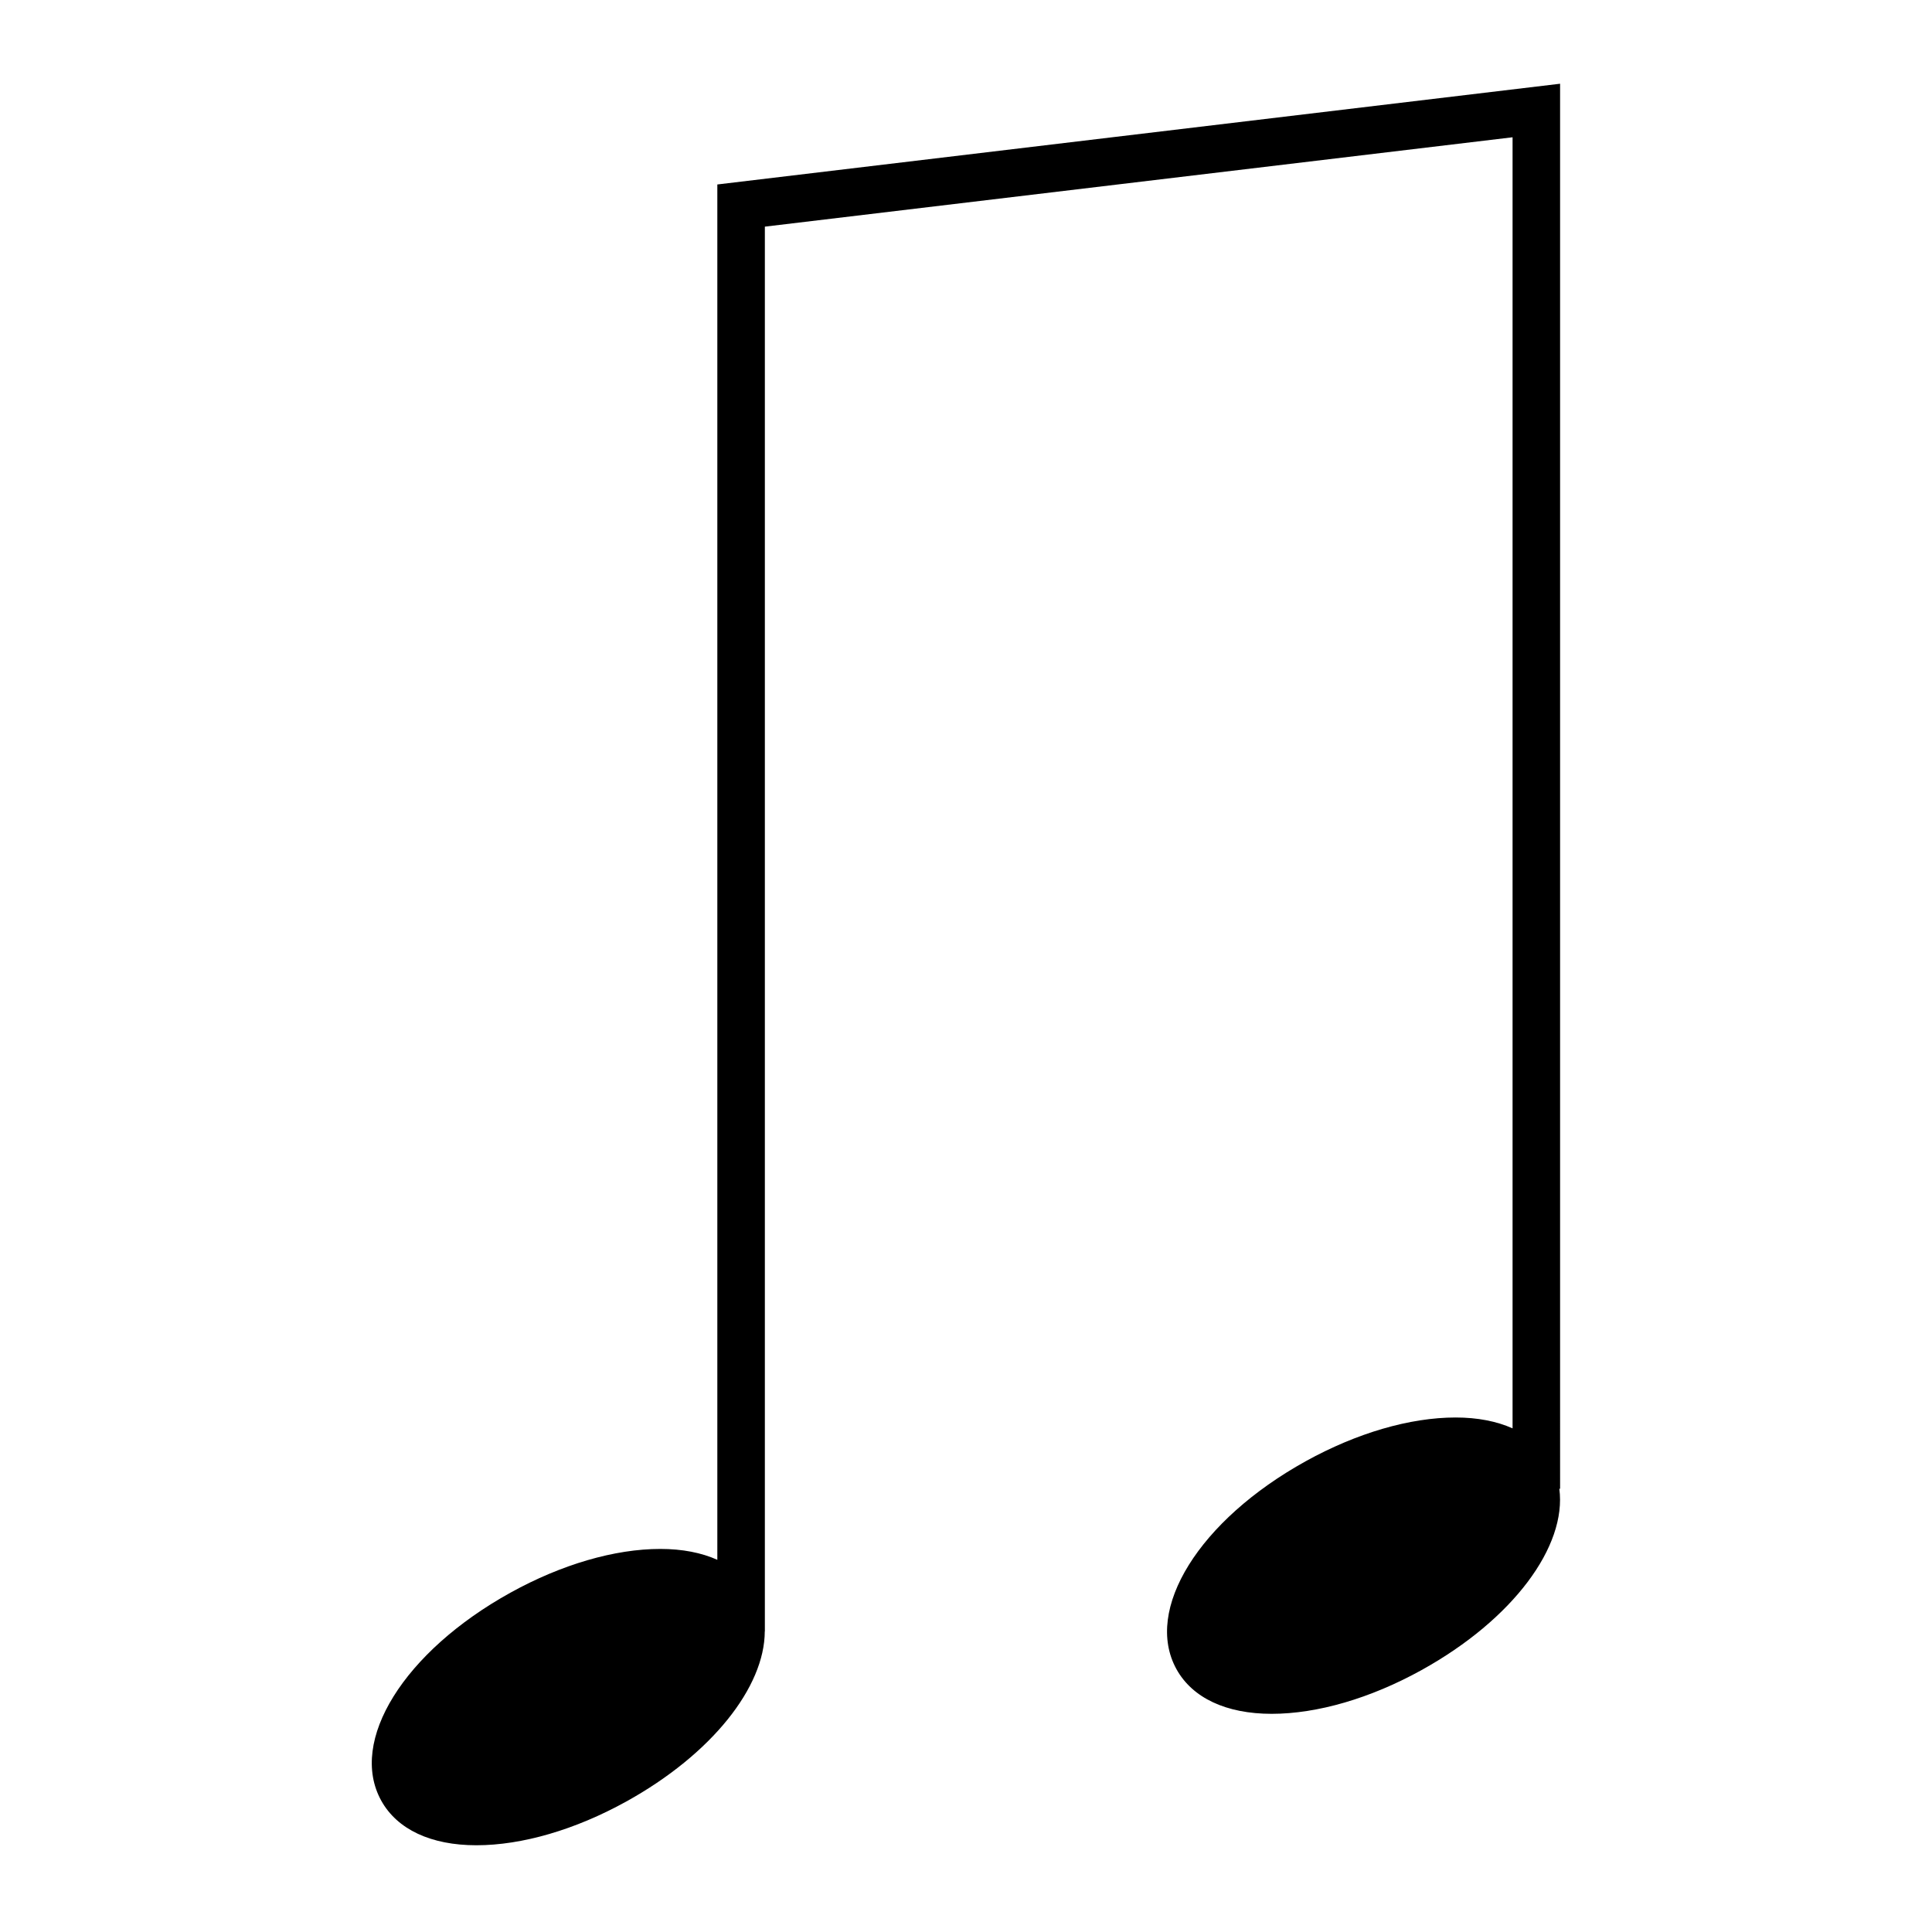
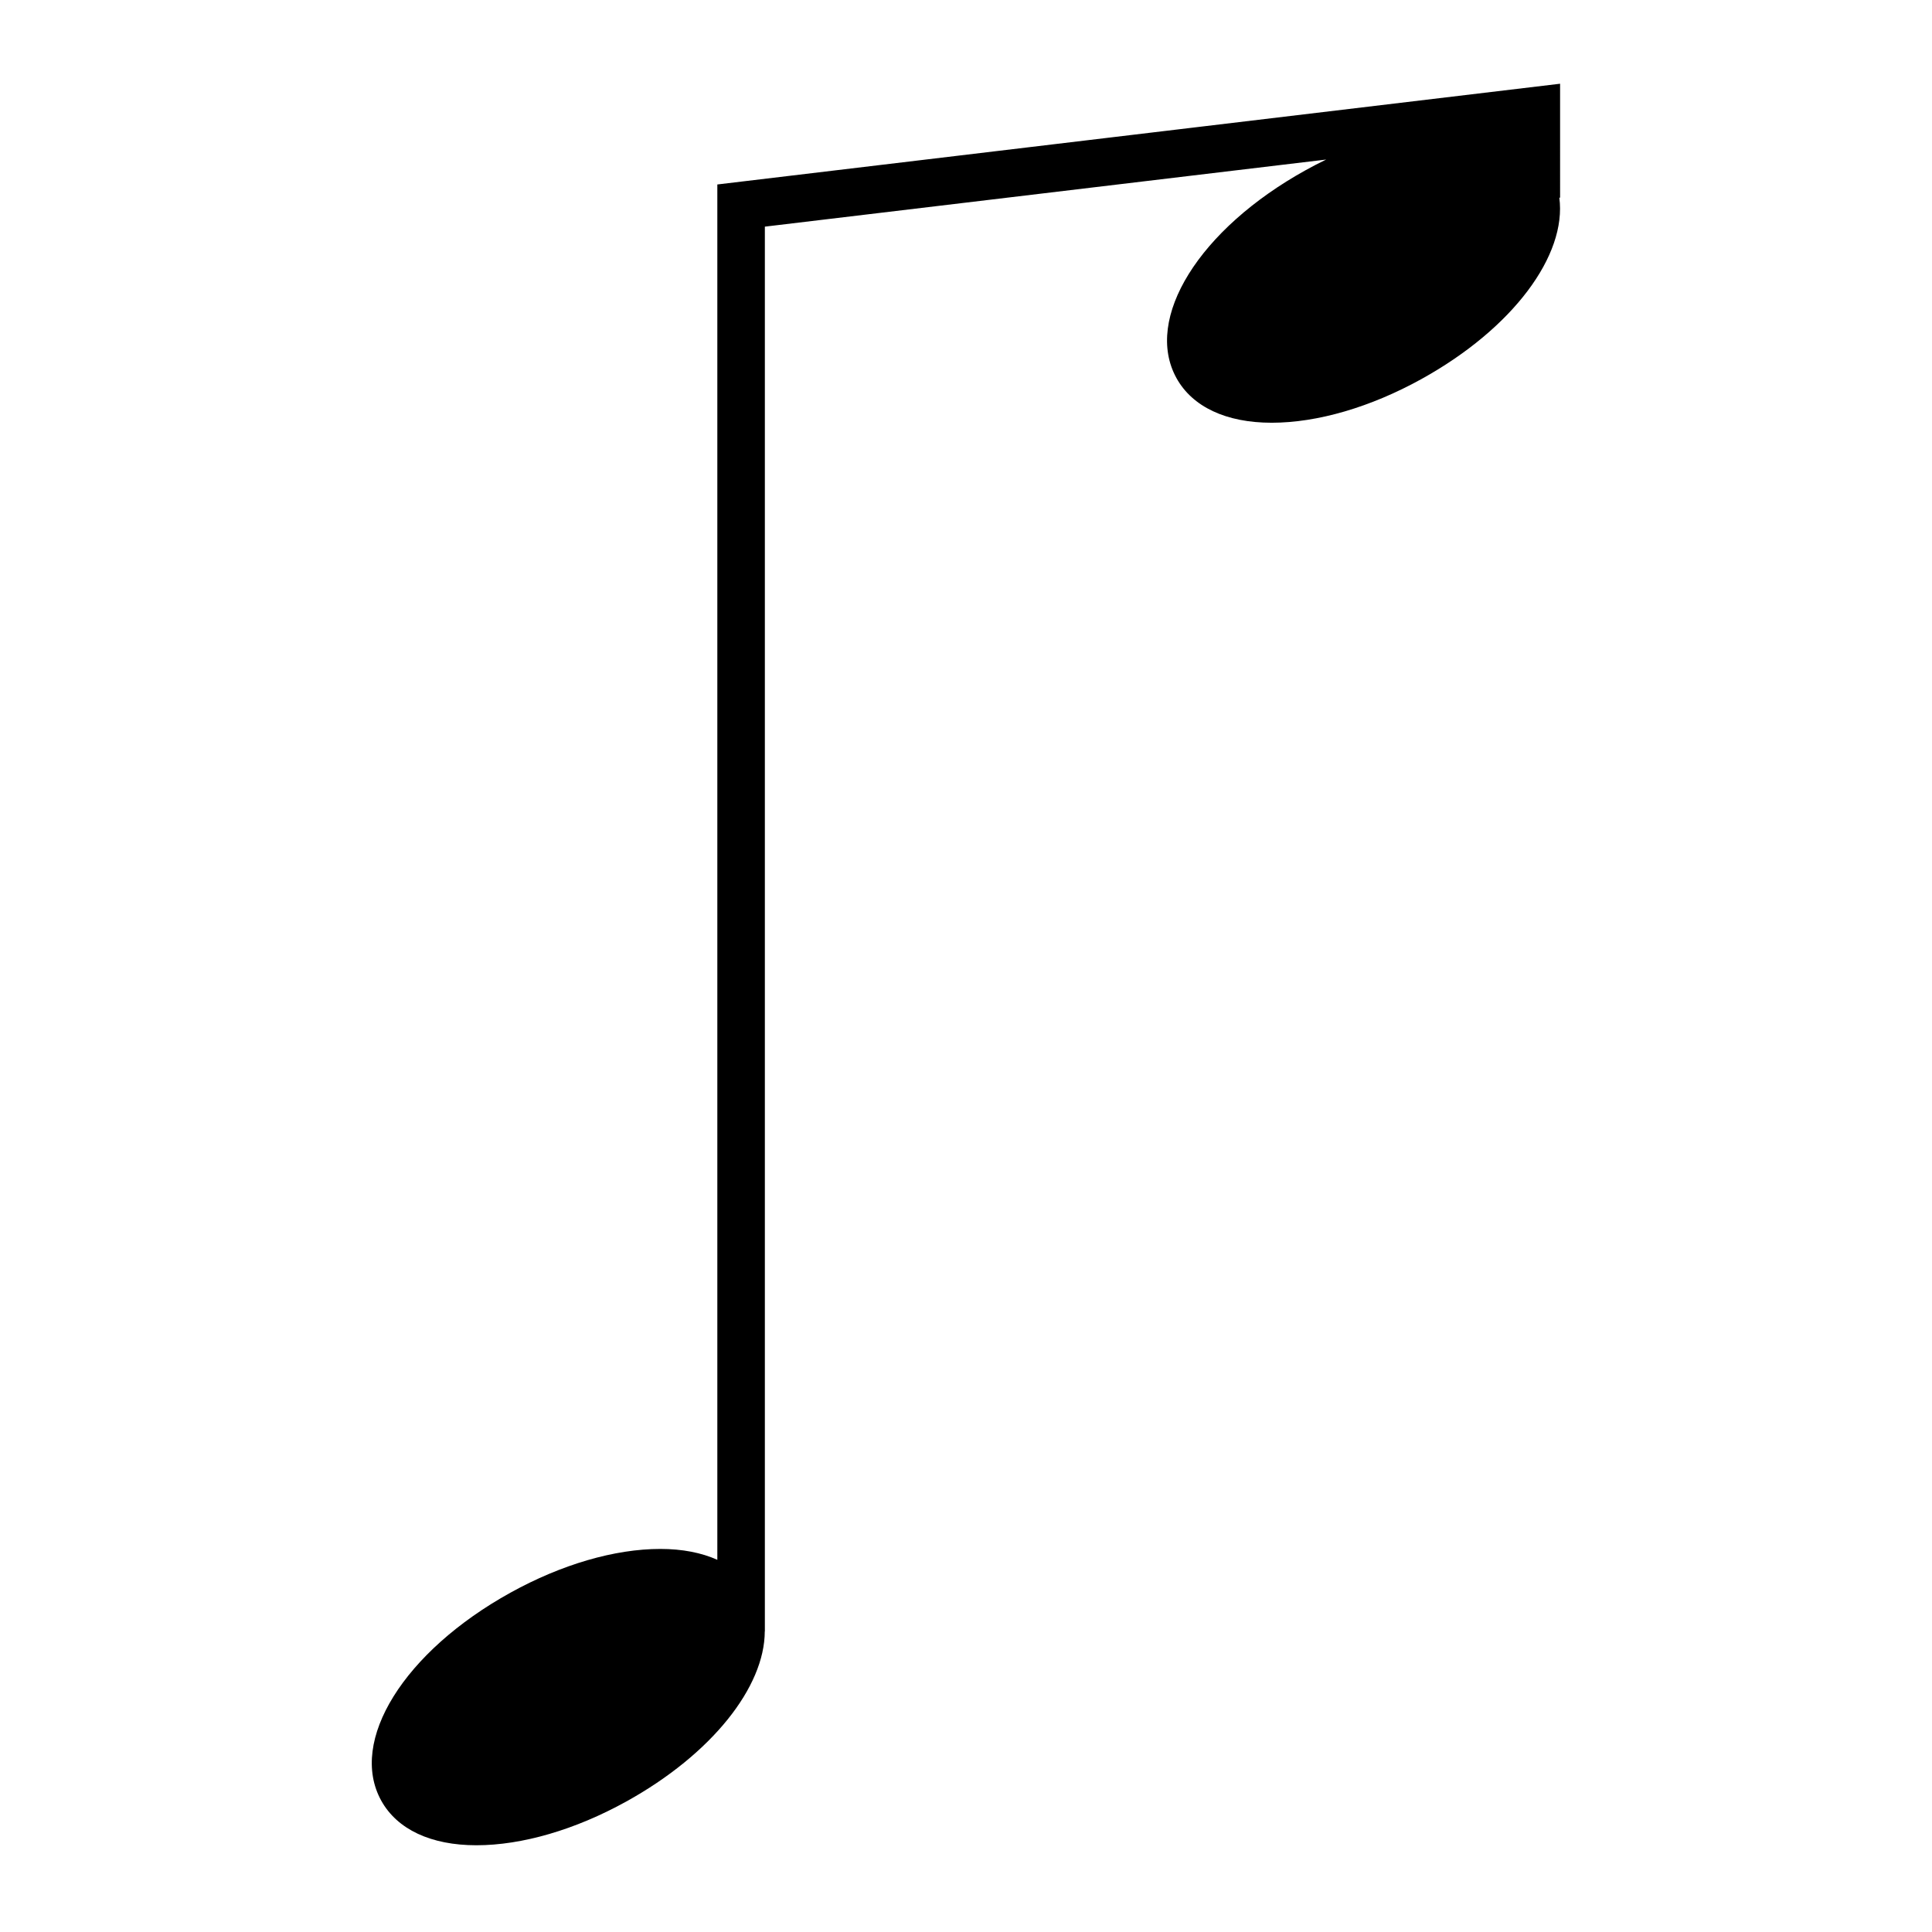
<svg xmlns="http://www.w3.org/2000/svg" fill="#000000" width="800px" height="800px" version="1.1" viewBox="144 144 512 512">
-   <path d="m557.44 166.19-223.34 26.695v364.48c-4.195-1.879-9.277-2.883-15.105-2.883-12.102 0-26.199 4.113-39.691 11.578-28.27 15.641-43.004 39.34-34.273 55.125 4.219 7.625 13.172 11.828 25.215 11.828 12.109 0 26.203-4.113 39.699-11.578 22.758-12.594 36.695-30.398 36.727-45.102h0.023v-372.27l198.15-23.684v342.15c-4.191-1.875-9.273-2.879-15.094-2.879-12.109 0-26.203 4.113-39.699 11.578-28.266 15.641-43 39.34-34.273 55.129 4.223 7.621 13.18 11.824 25.227 11.824 12.102 0 26.199-4.113 39.691-11.578 24.309-13.449 38.562-32.848 36.539-48.059h0.203z" />
+   <path d="m557.44 166.19-223.34 26.695v364.48c-4.195-1.879-9.277-2.883-15.105-2.883-12.102 0-26.199 4.113-39.691 11.578-28.27 15.641-43.004 39.34-34.273 55.125 4.219 7.625 13.172 11.828 25.215 11.828 12.109 0 26.203-4.113 39.699-11.578 22.758-12.594 36.695-30.398 36.727-45.102h0.023v-372.27l198.15-23.684c-4.191-1.875-9.273-2.879-15.094-2.879-12.109 0-26.203 4.113-39.699 11.578-28.266 15.641-43 39.34-34.273 55.129 4.223 7.621 13.18 11.824 25.227 11.824 12.102 0 26.199-4.113 39.691-11.578 24.309-13.449 38.562-32.848 36.539-48.059h0.203z" />
</svg>